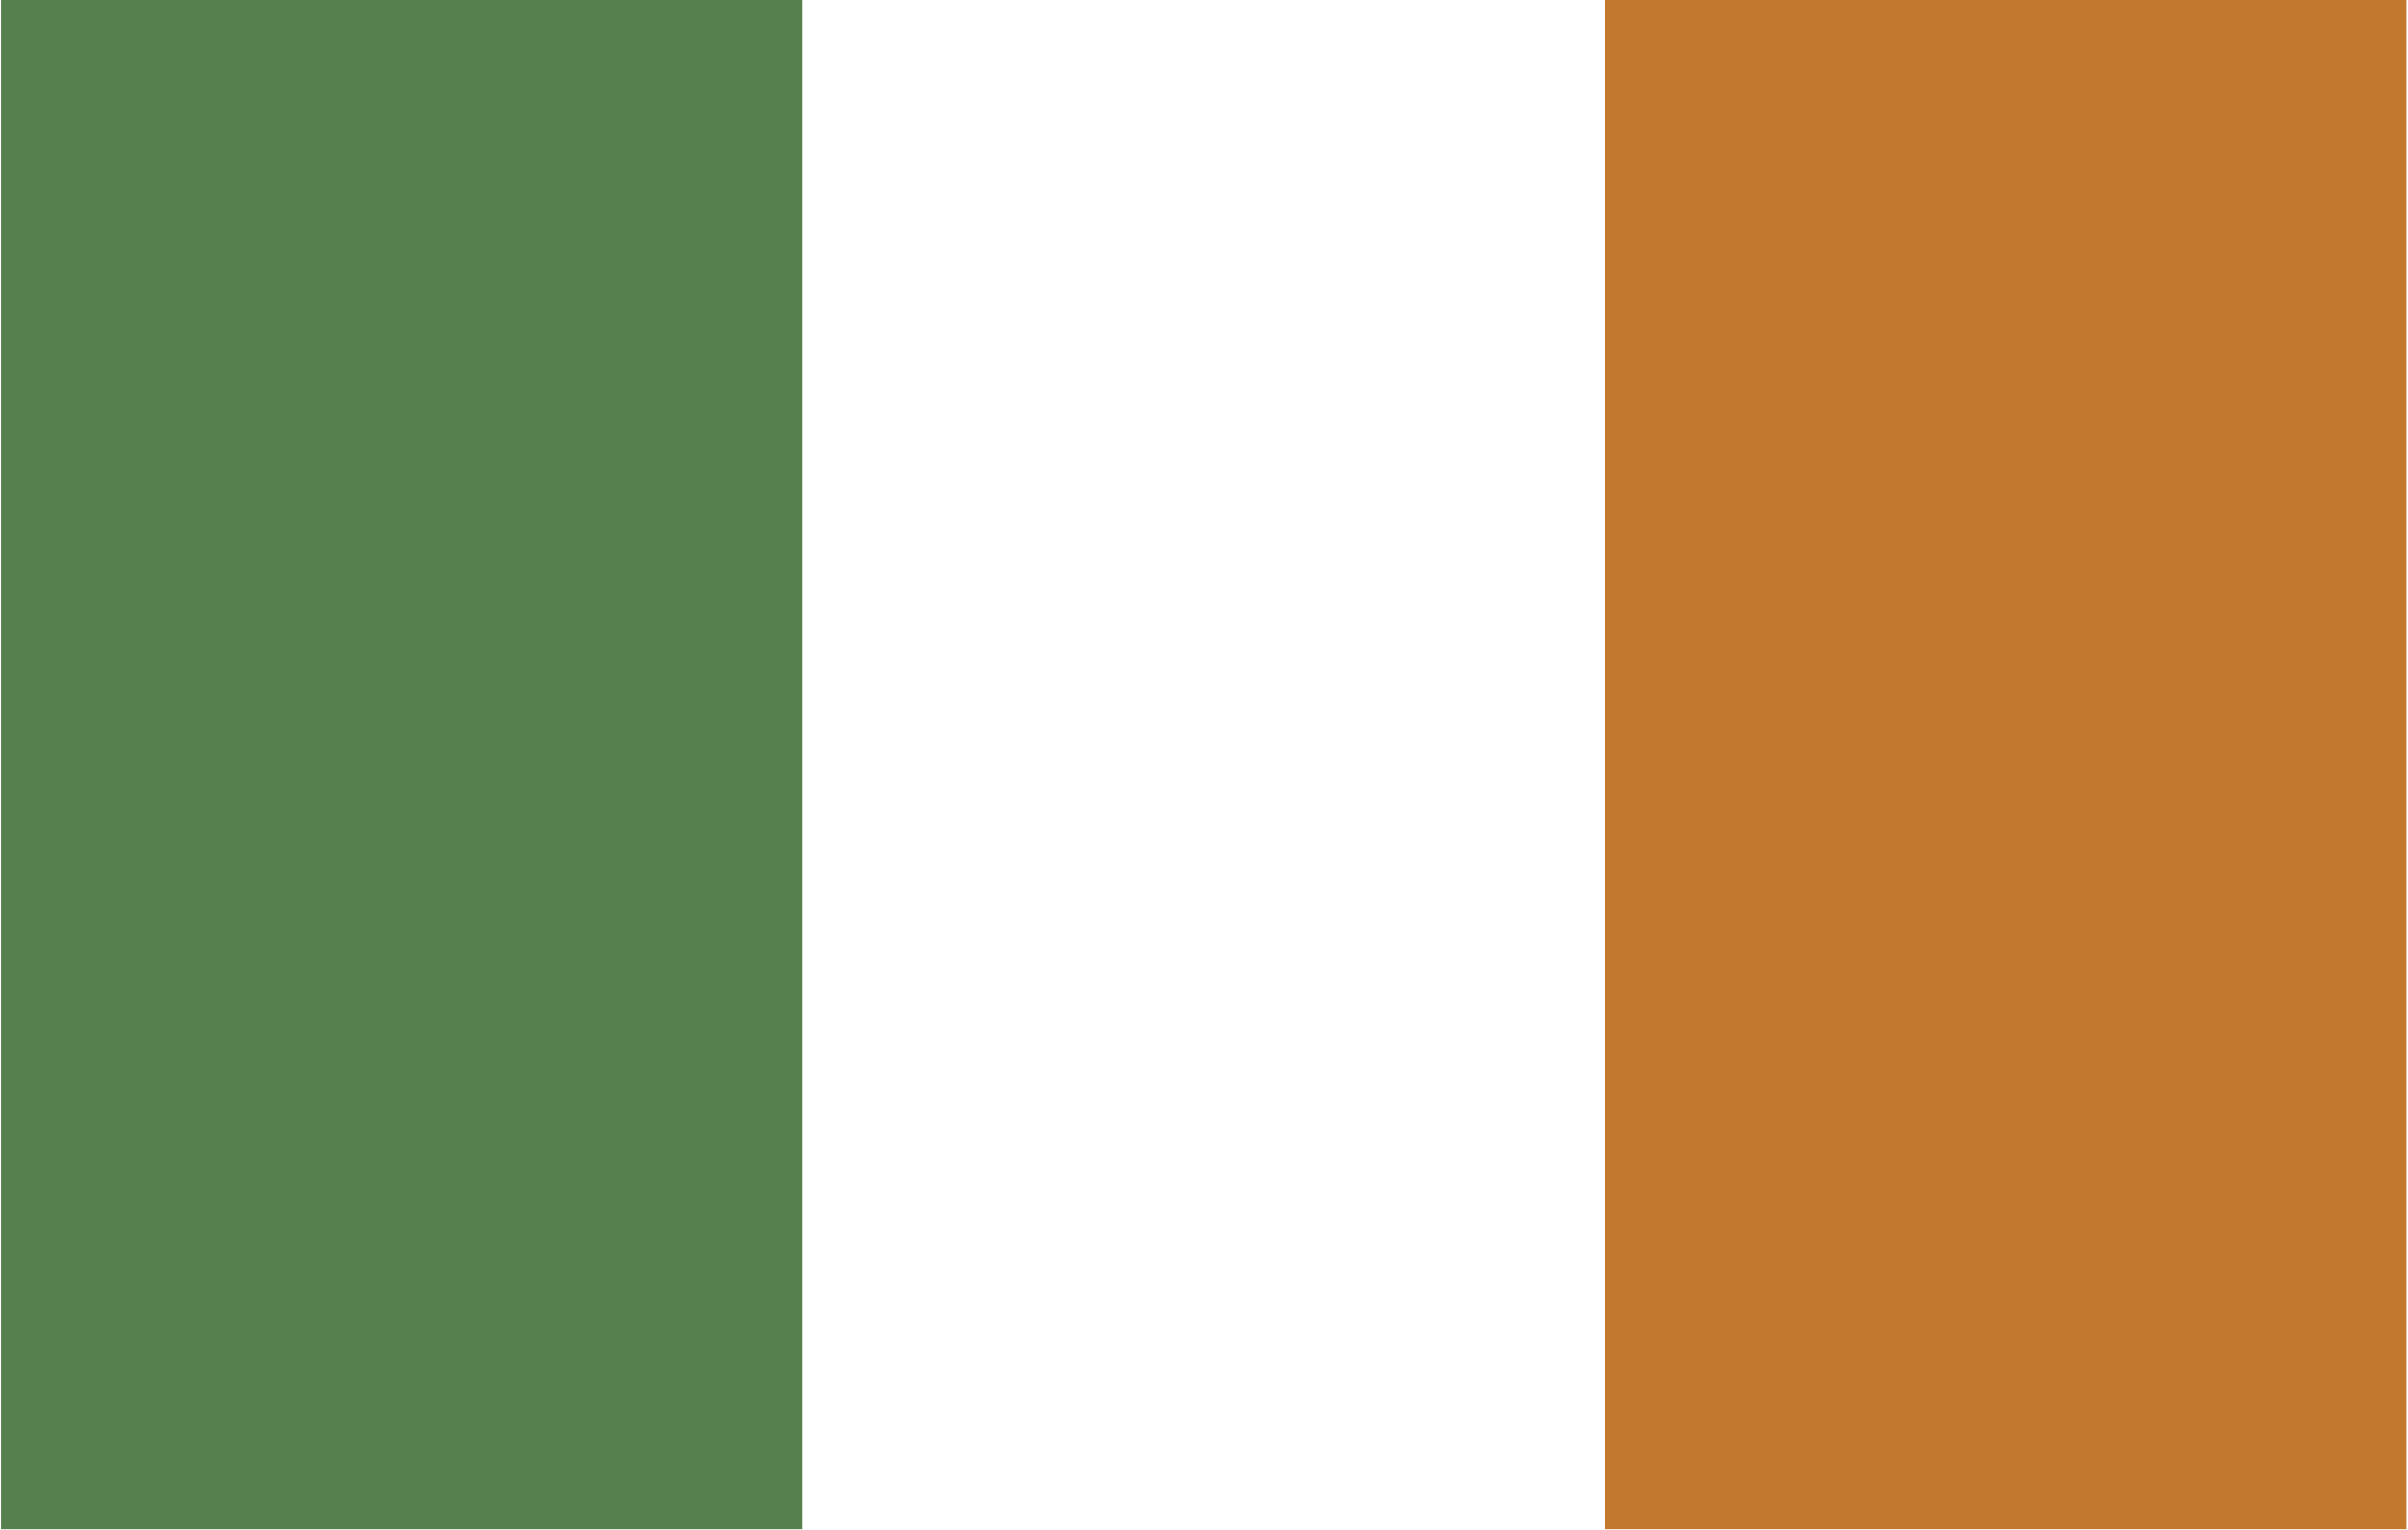
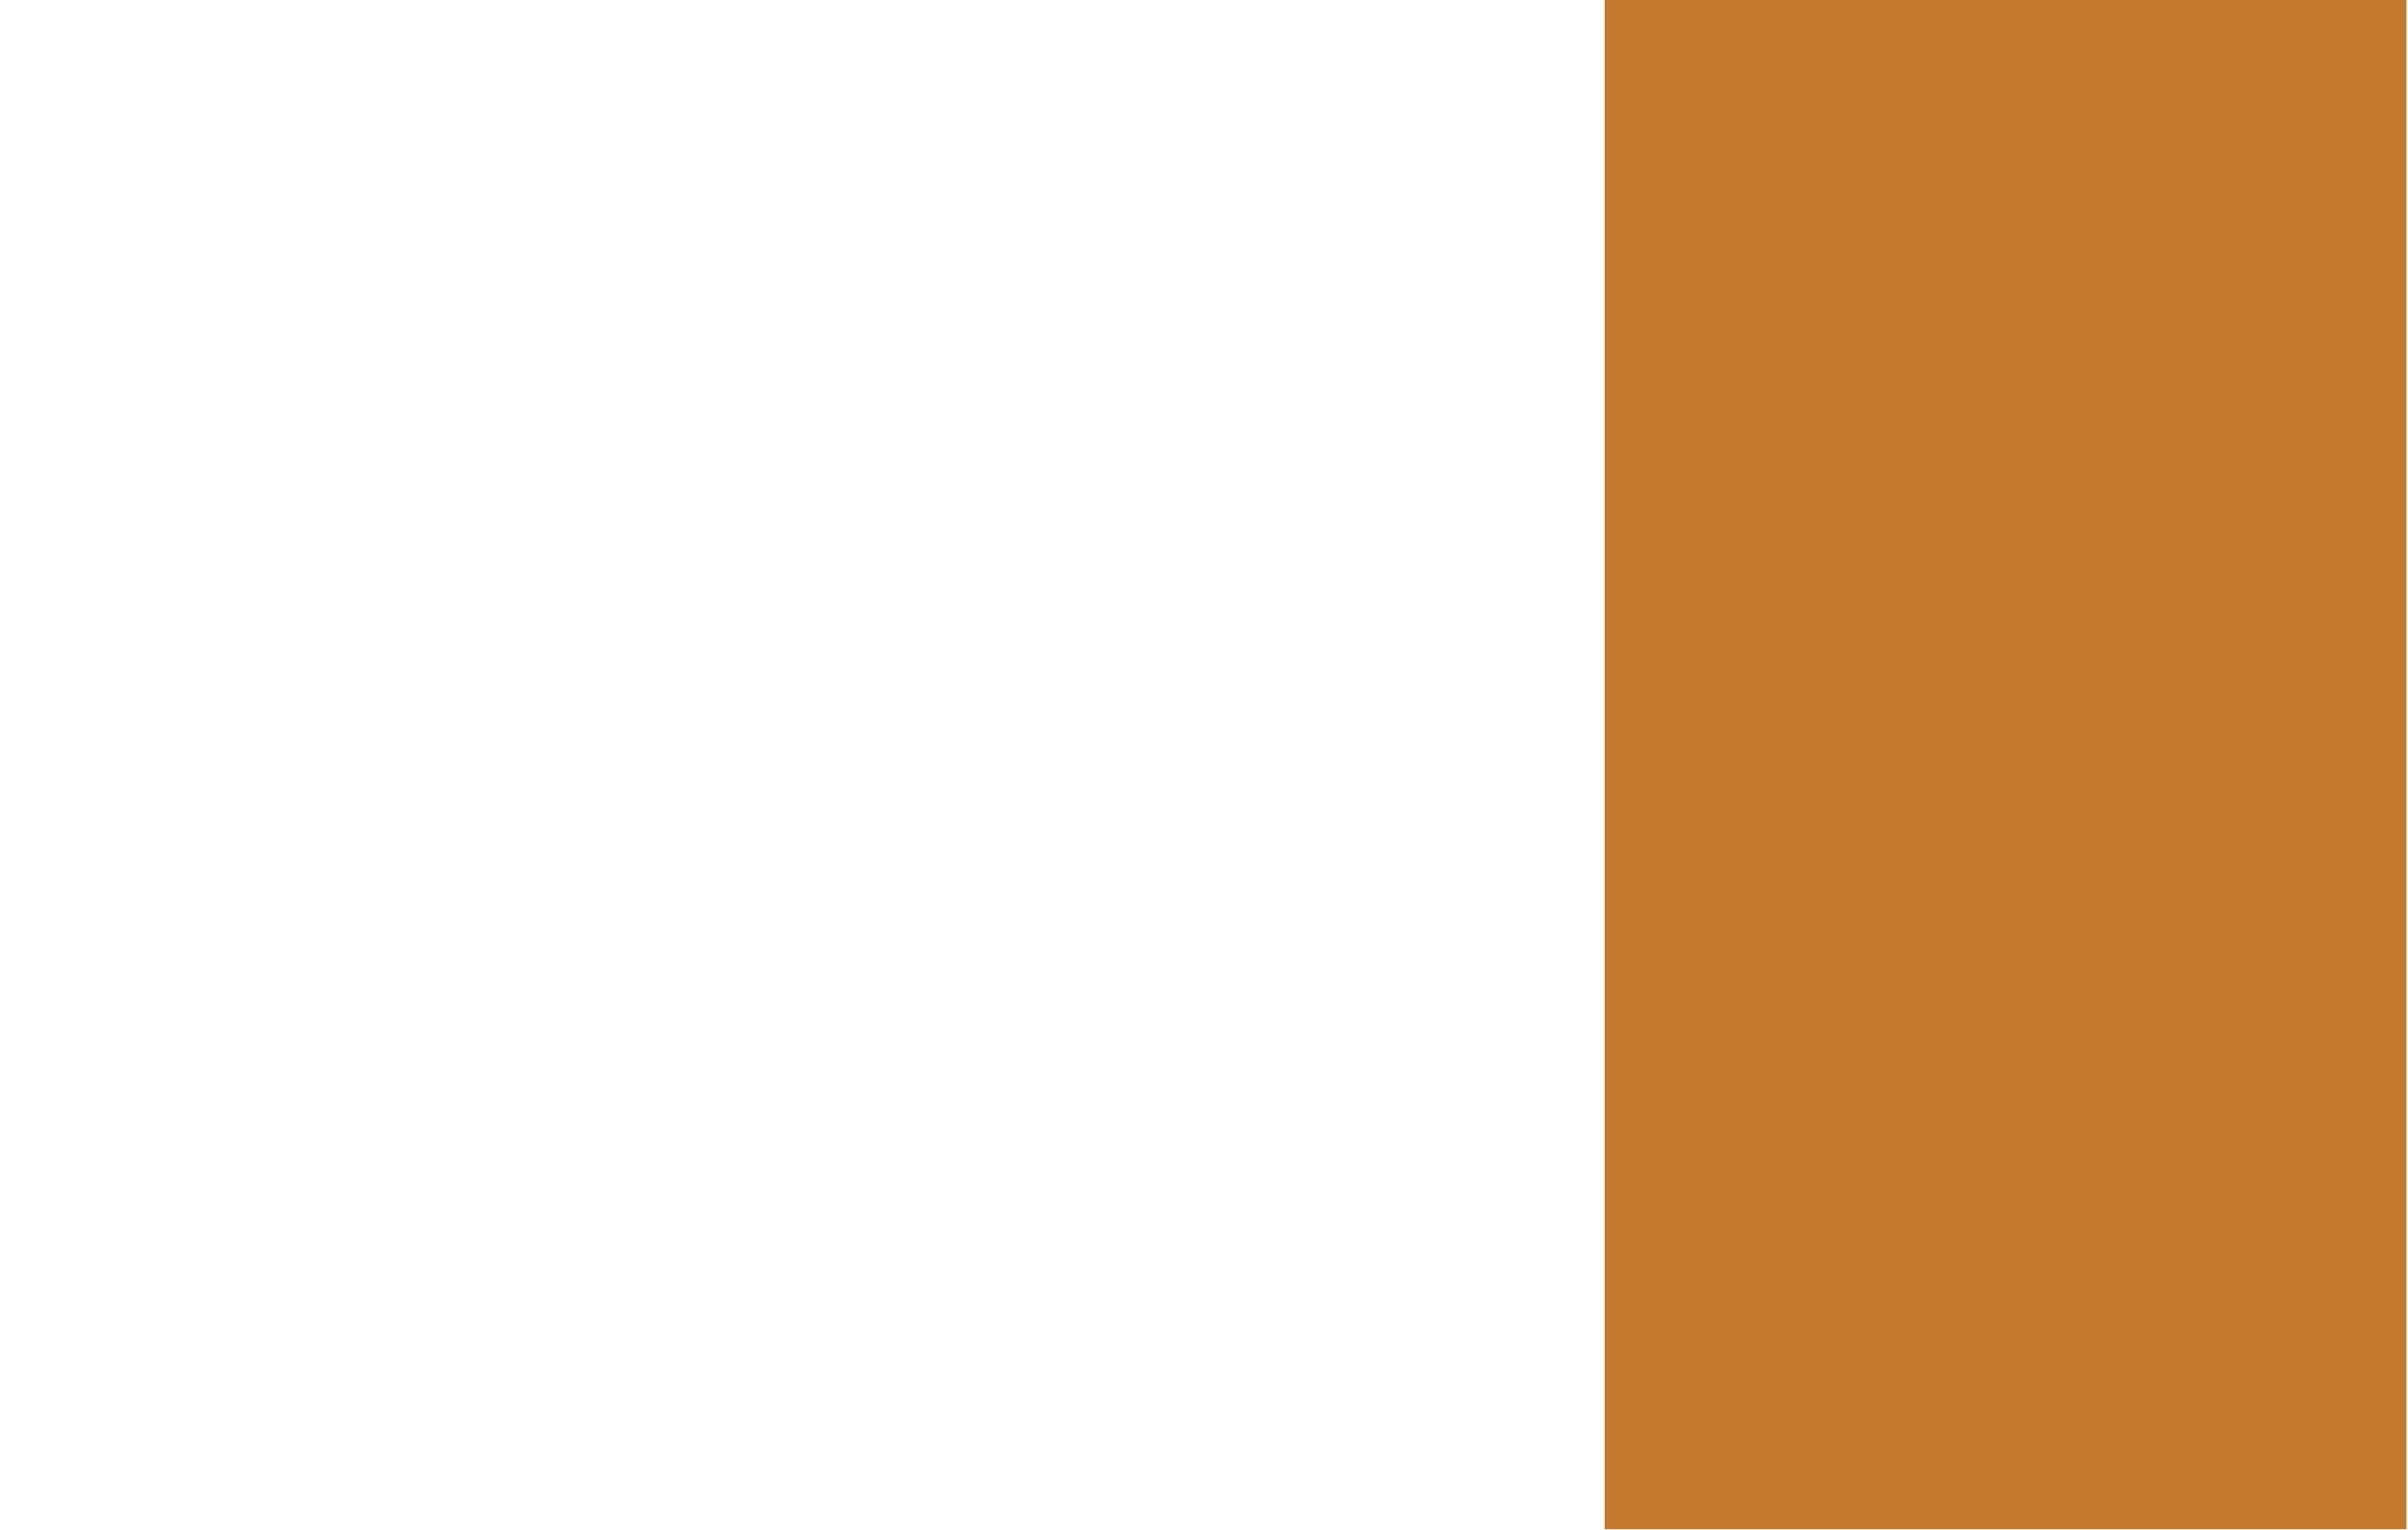
<svg xmlns="http://www.w3.org/2000/svg" id="Layer_2" data-name="Layer 2" width="47.6" height="30.24" viewBox="0 0 47.6 30.24">
  <defs>
    <style>
      .cls-1 {
        fill: #56814f;
      }

      .cls-1, .cls-2, .cls-3 {
        stroke-width: 0px;
      }

      .cls-2 {
        fill: #c2782d;
      }

      .cls-3 {
        fill: #fff;
      }
    </style>
  </defs>
  <g id="Layer_1-2" data-name="Layer 1">
    <g>
-       <rect class="cls-3" y="0" width="47.6" height="30.24" />
      <g>
-         <rect class="cls-1" x=".02" y="0" width="15.85" height="30.22" />
        <rect class="cls-3" x="15.87" y="0" width="15.85" height="30.22" />
        <rect class="cls-2" x="31.72" y="0" width="15.85" height="30.22" />
      </g>
    </g>
  </g>
</svg>